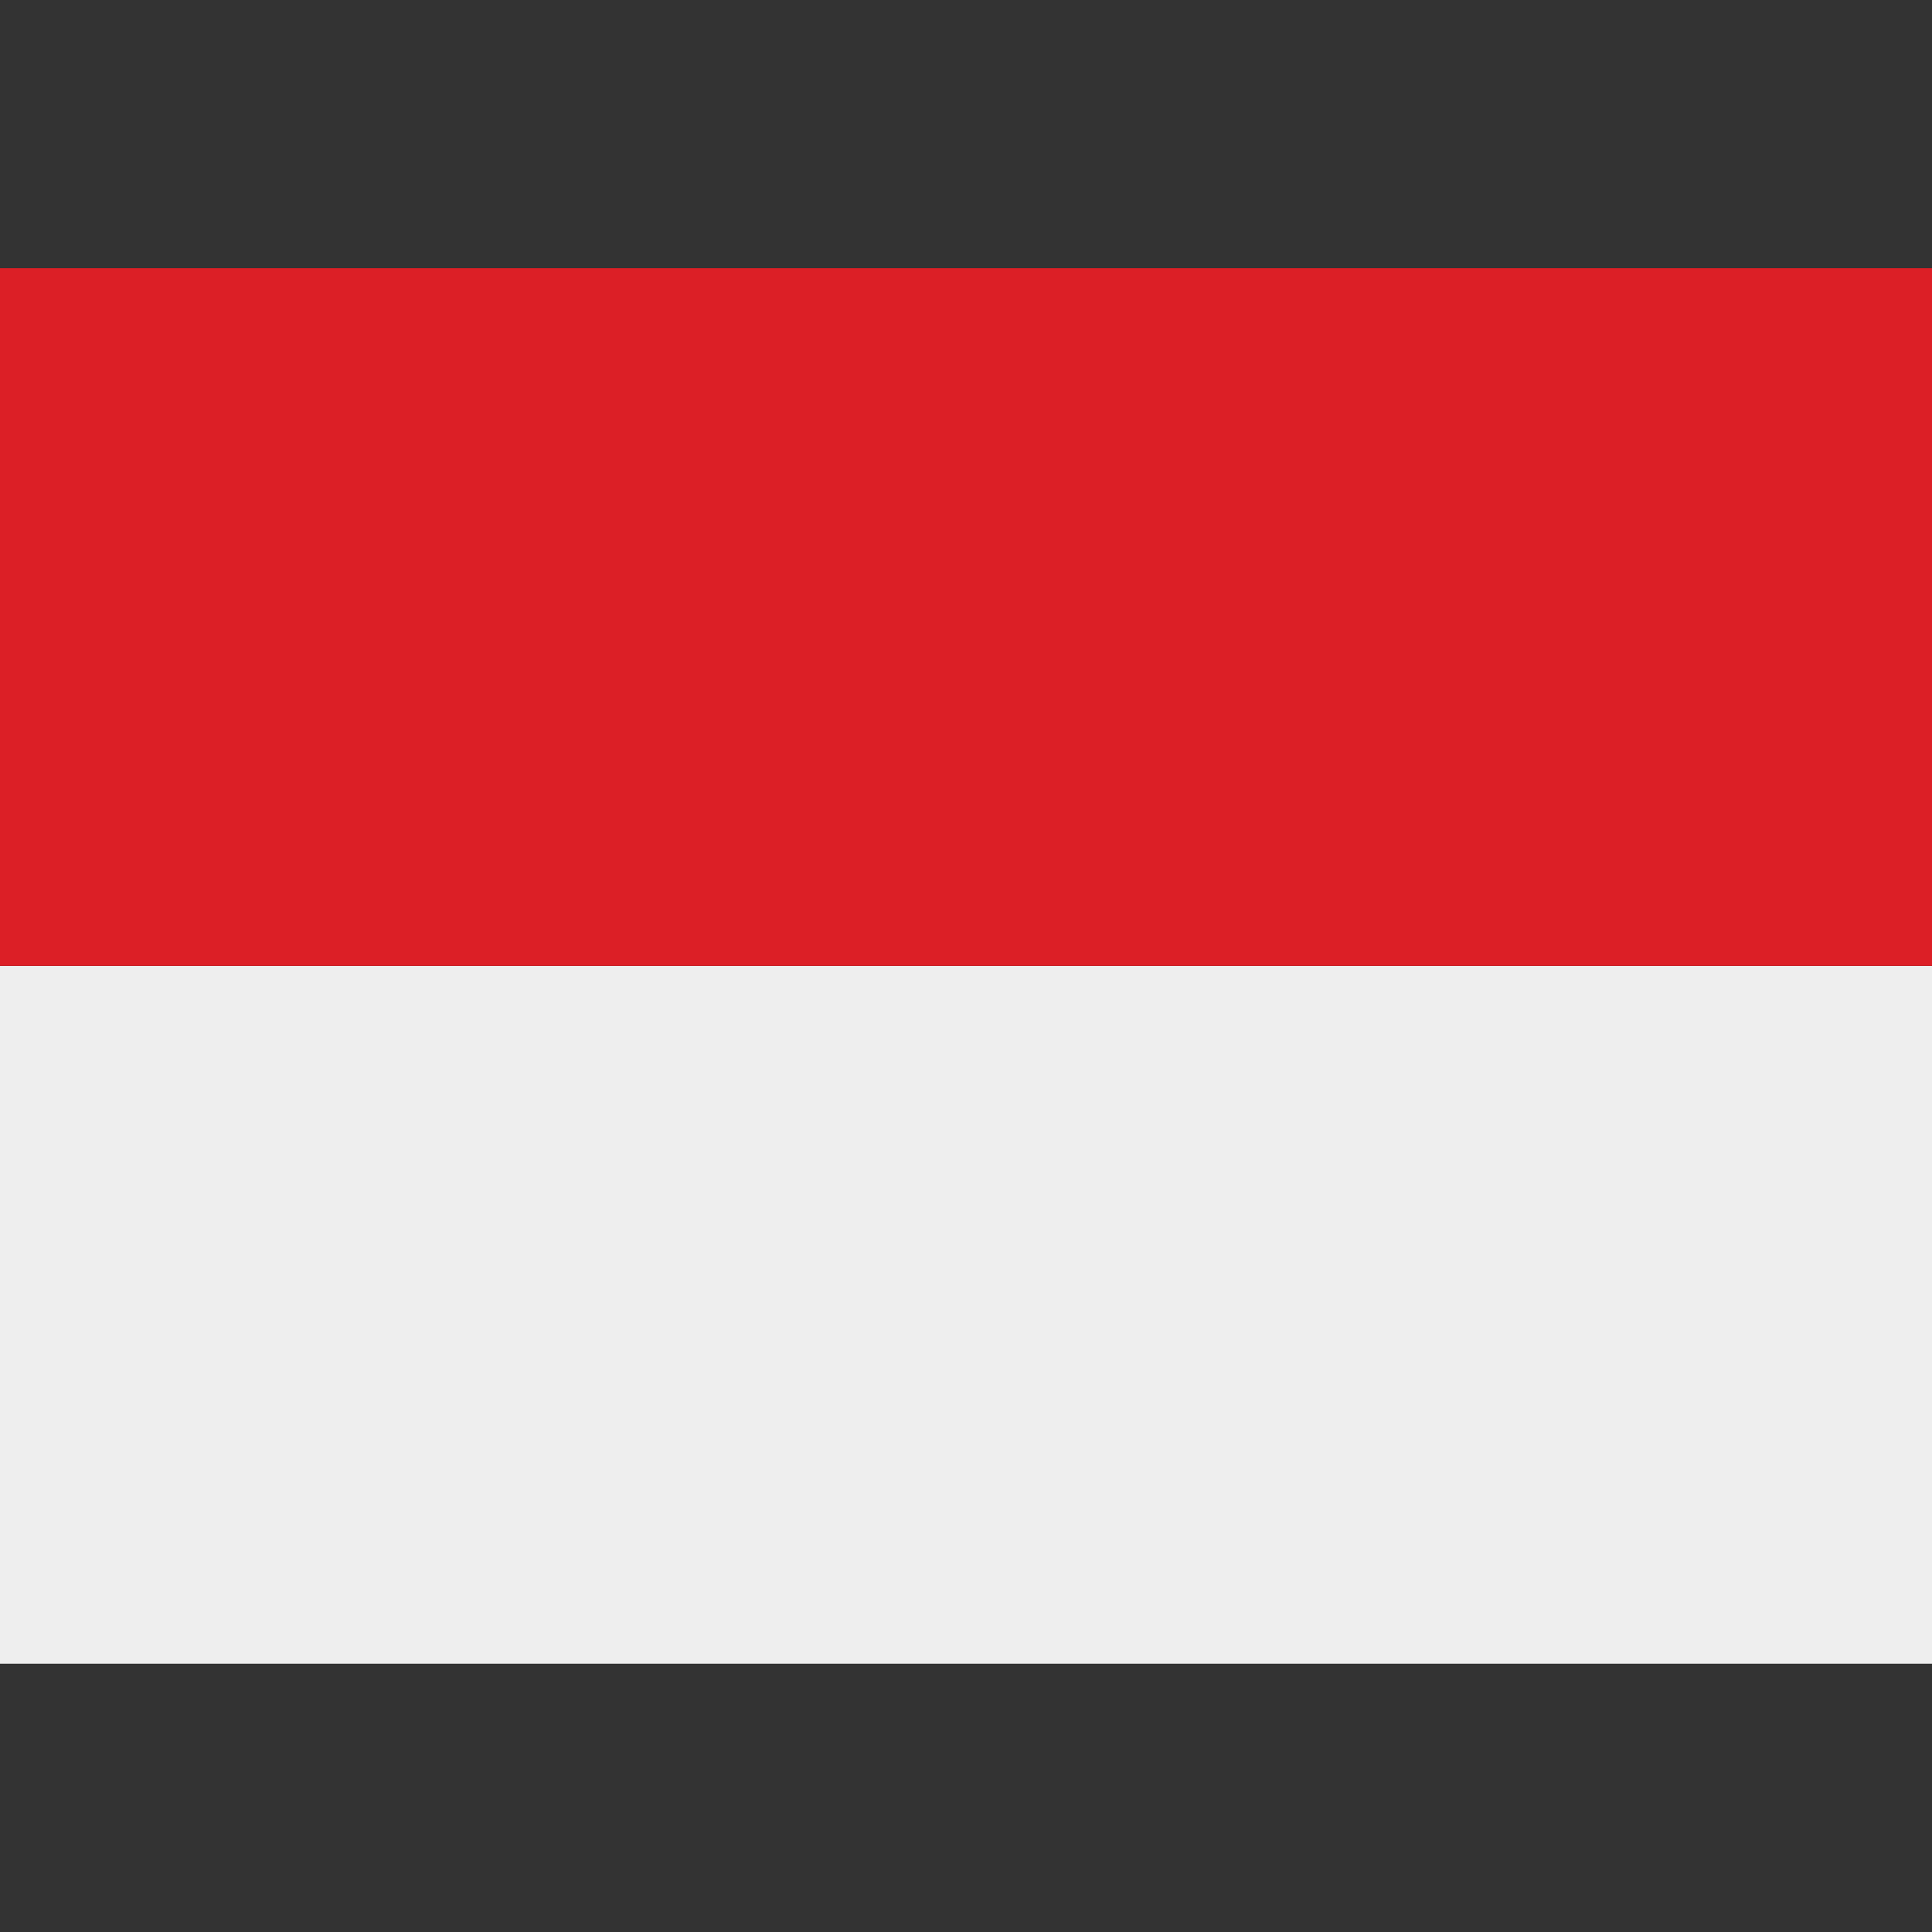
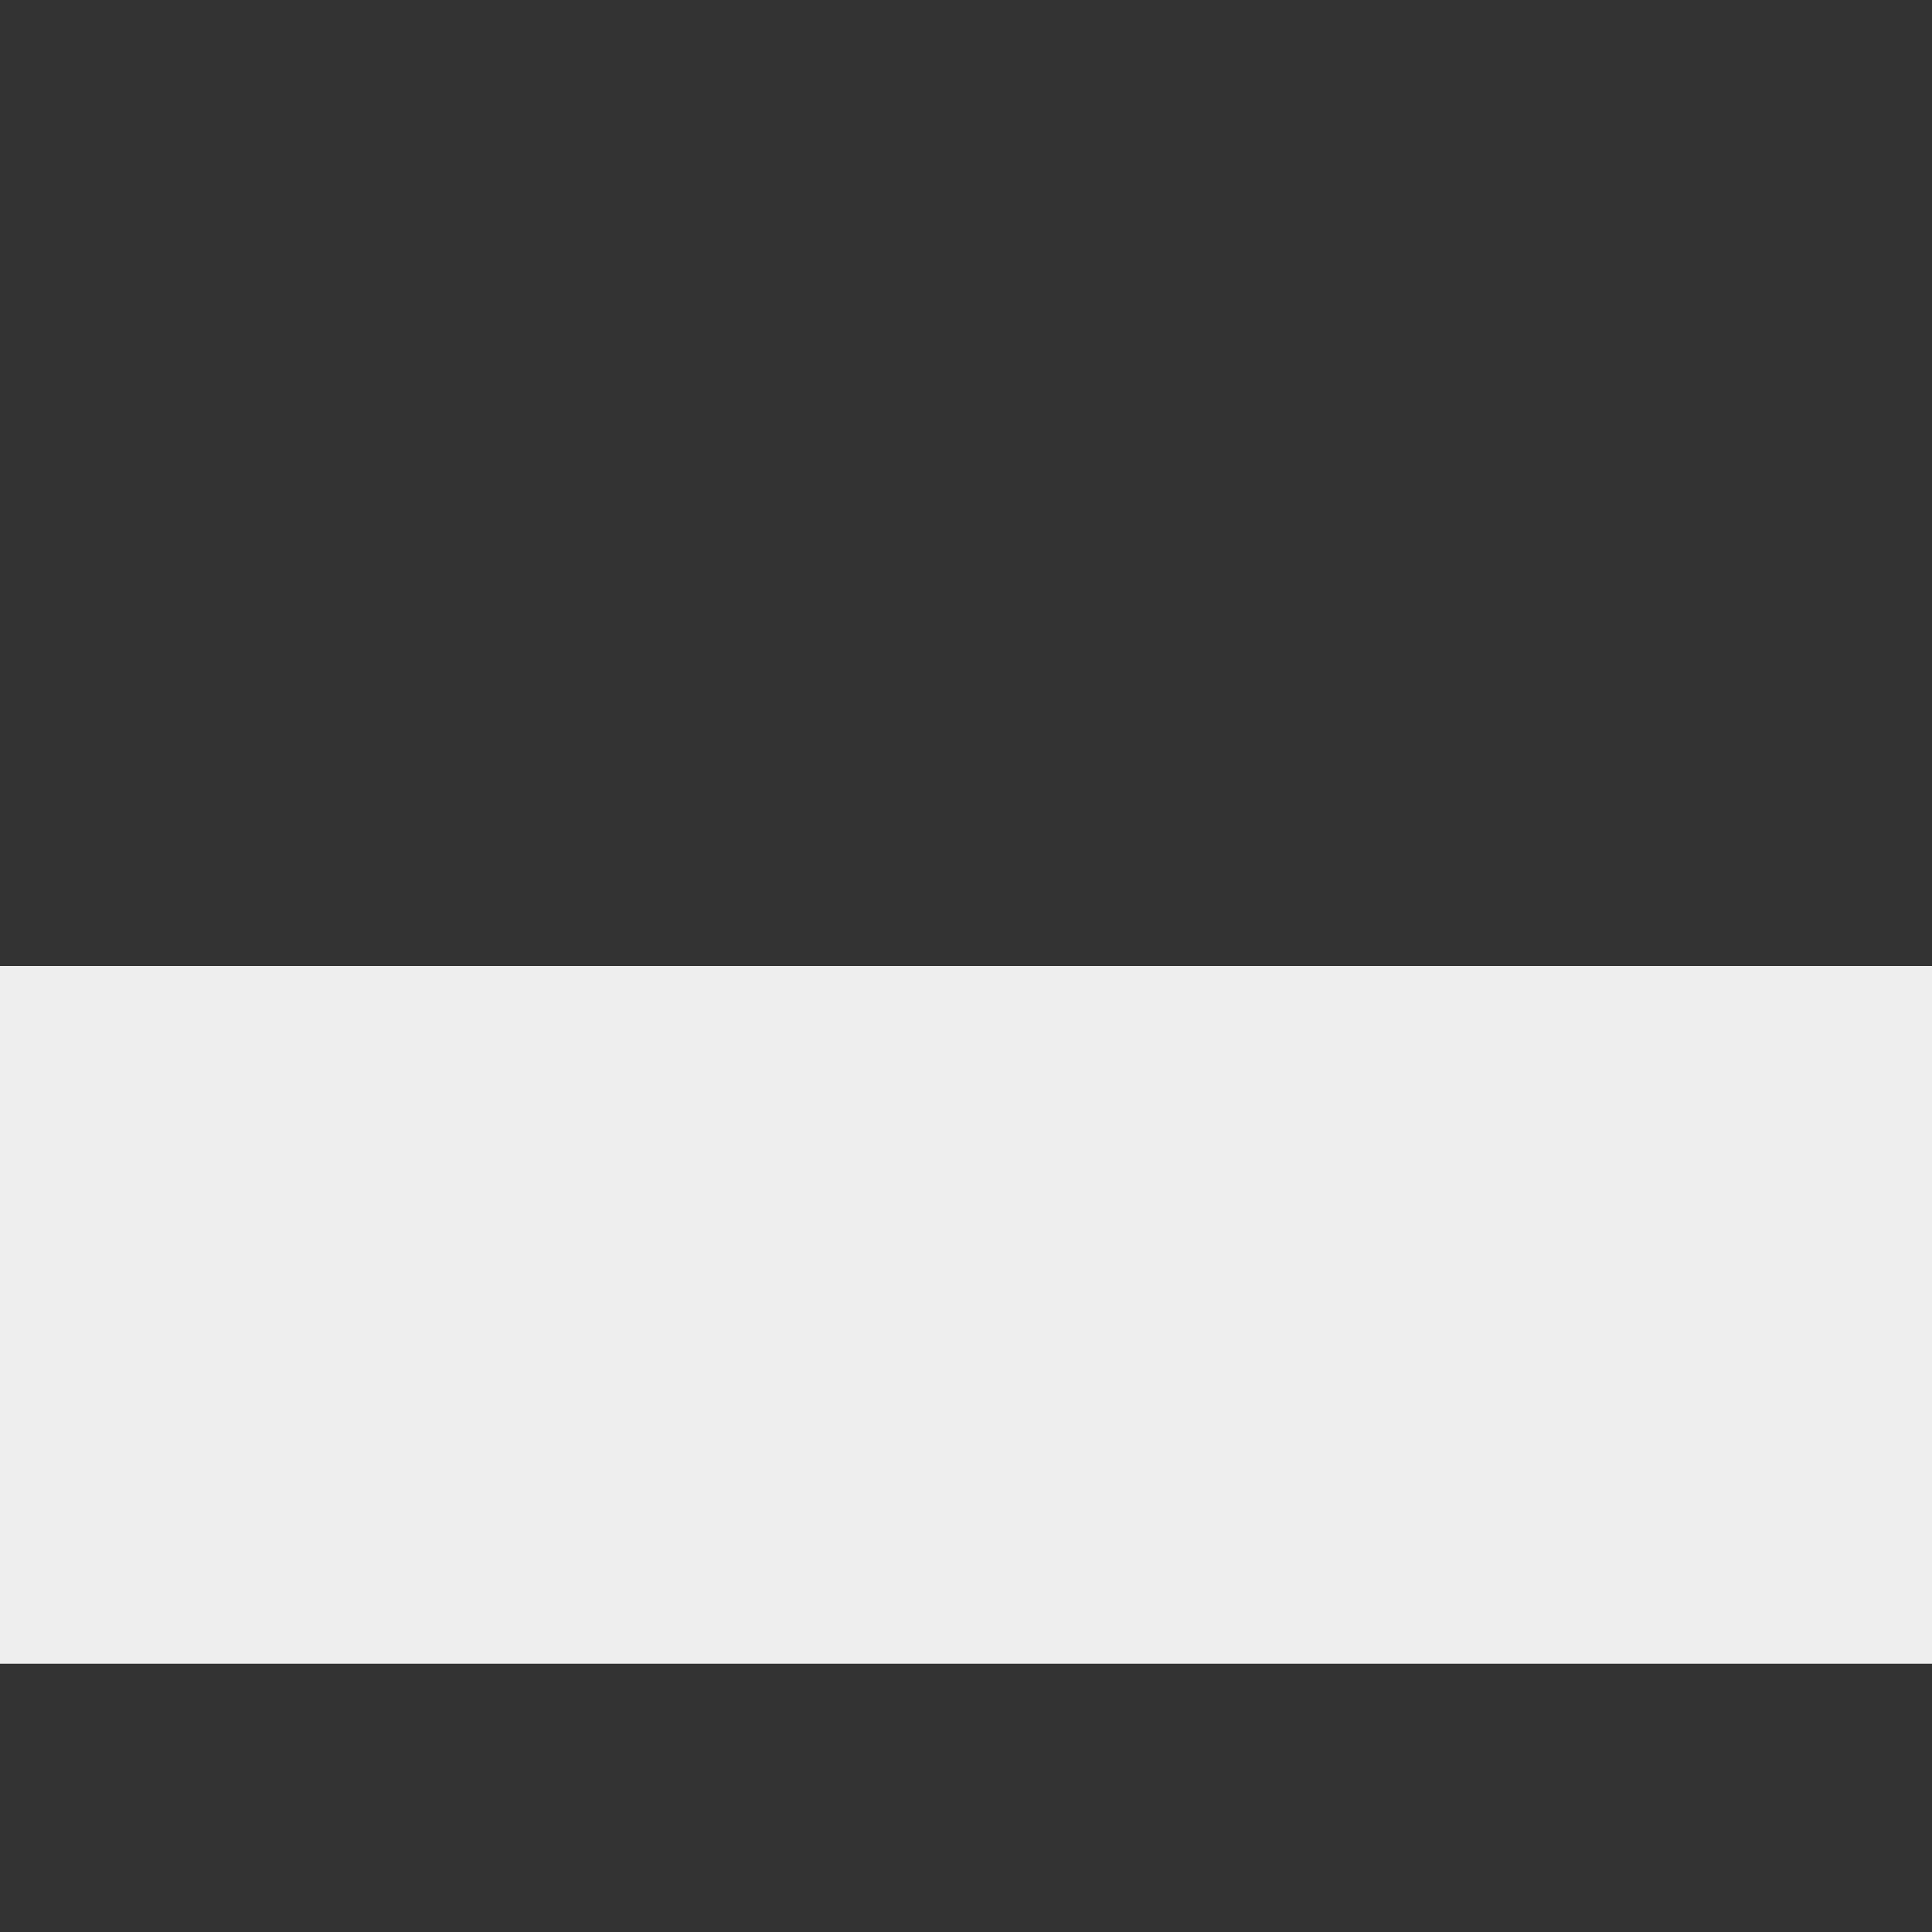
<svg xmlns="http://www.w3.org/2000/svg" width="24" height="24" viewBox="0 0 24 24" fill="none">
  <rect x="0" y="0" width="24" height="24" fill="#333333" stroke="none" />
-   <path d="M21.333 3.332H2.667C1.959 3.332 0 3.332 0 3.332C0 3.332 0 5.291 0 5.999V11.999H24C24 11.999 24 6.706 24 5.999C24 5.291 24 3.332 24 3.332C24 3.332 22.041 3.332 21.333 3.332Z" fill="#DC1F26" />
  <path d="M24 18C24 18.707 24 20.667 24 20.667C24 20.667 22.041 20.667 21.333 20.667H2.667C1.959 20.667 0 20.667 0 20.667C0 20.667 0 18.707 0 18V12H24V18Z" fill="#EEEEEE" />
</svg>